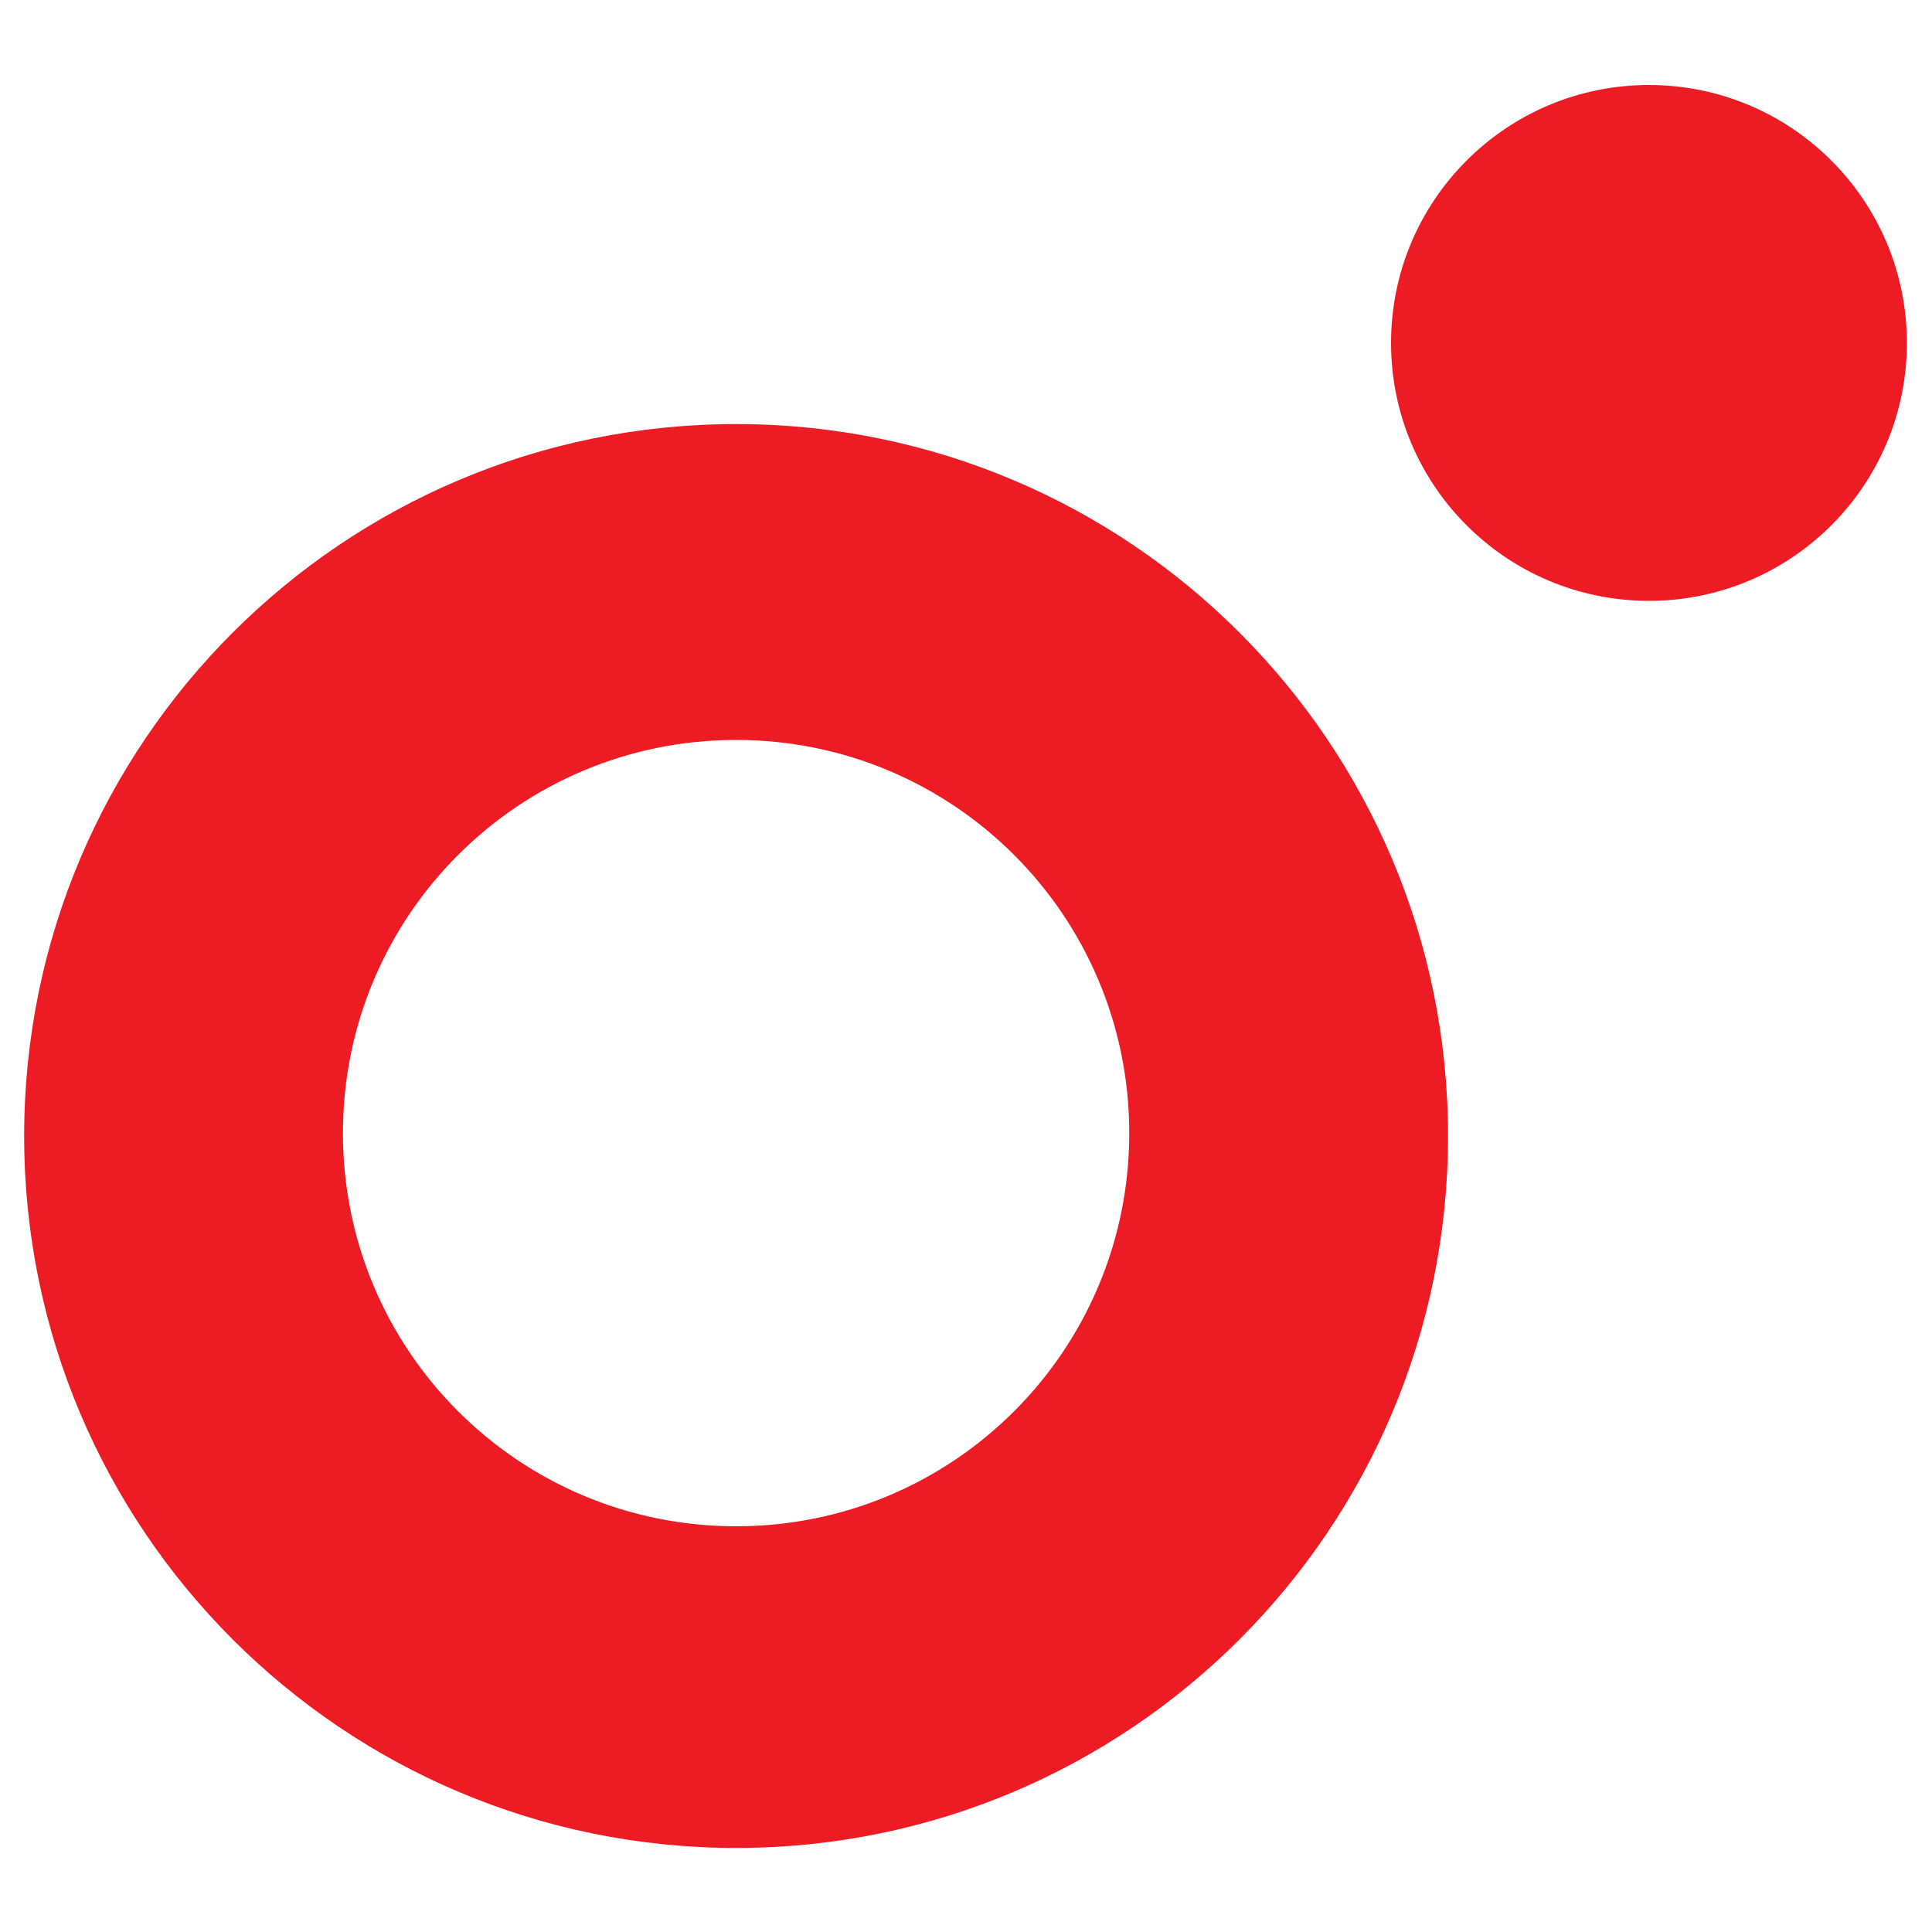
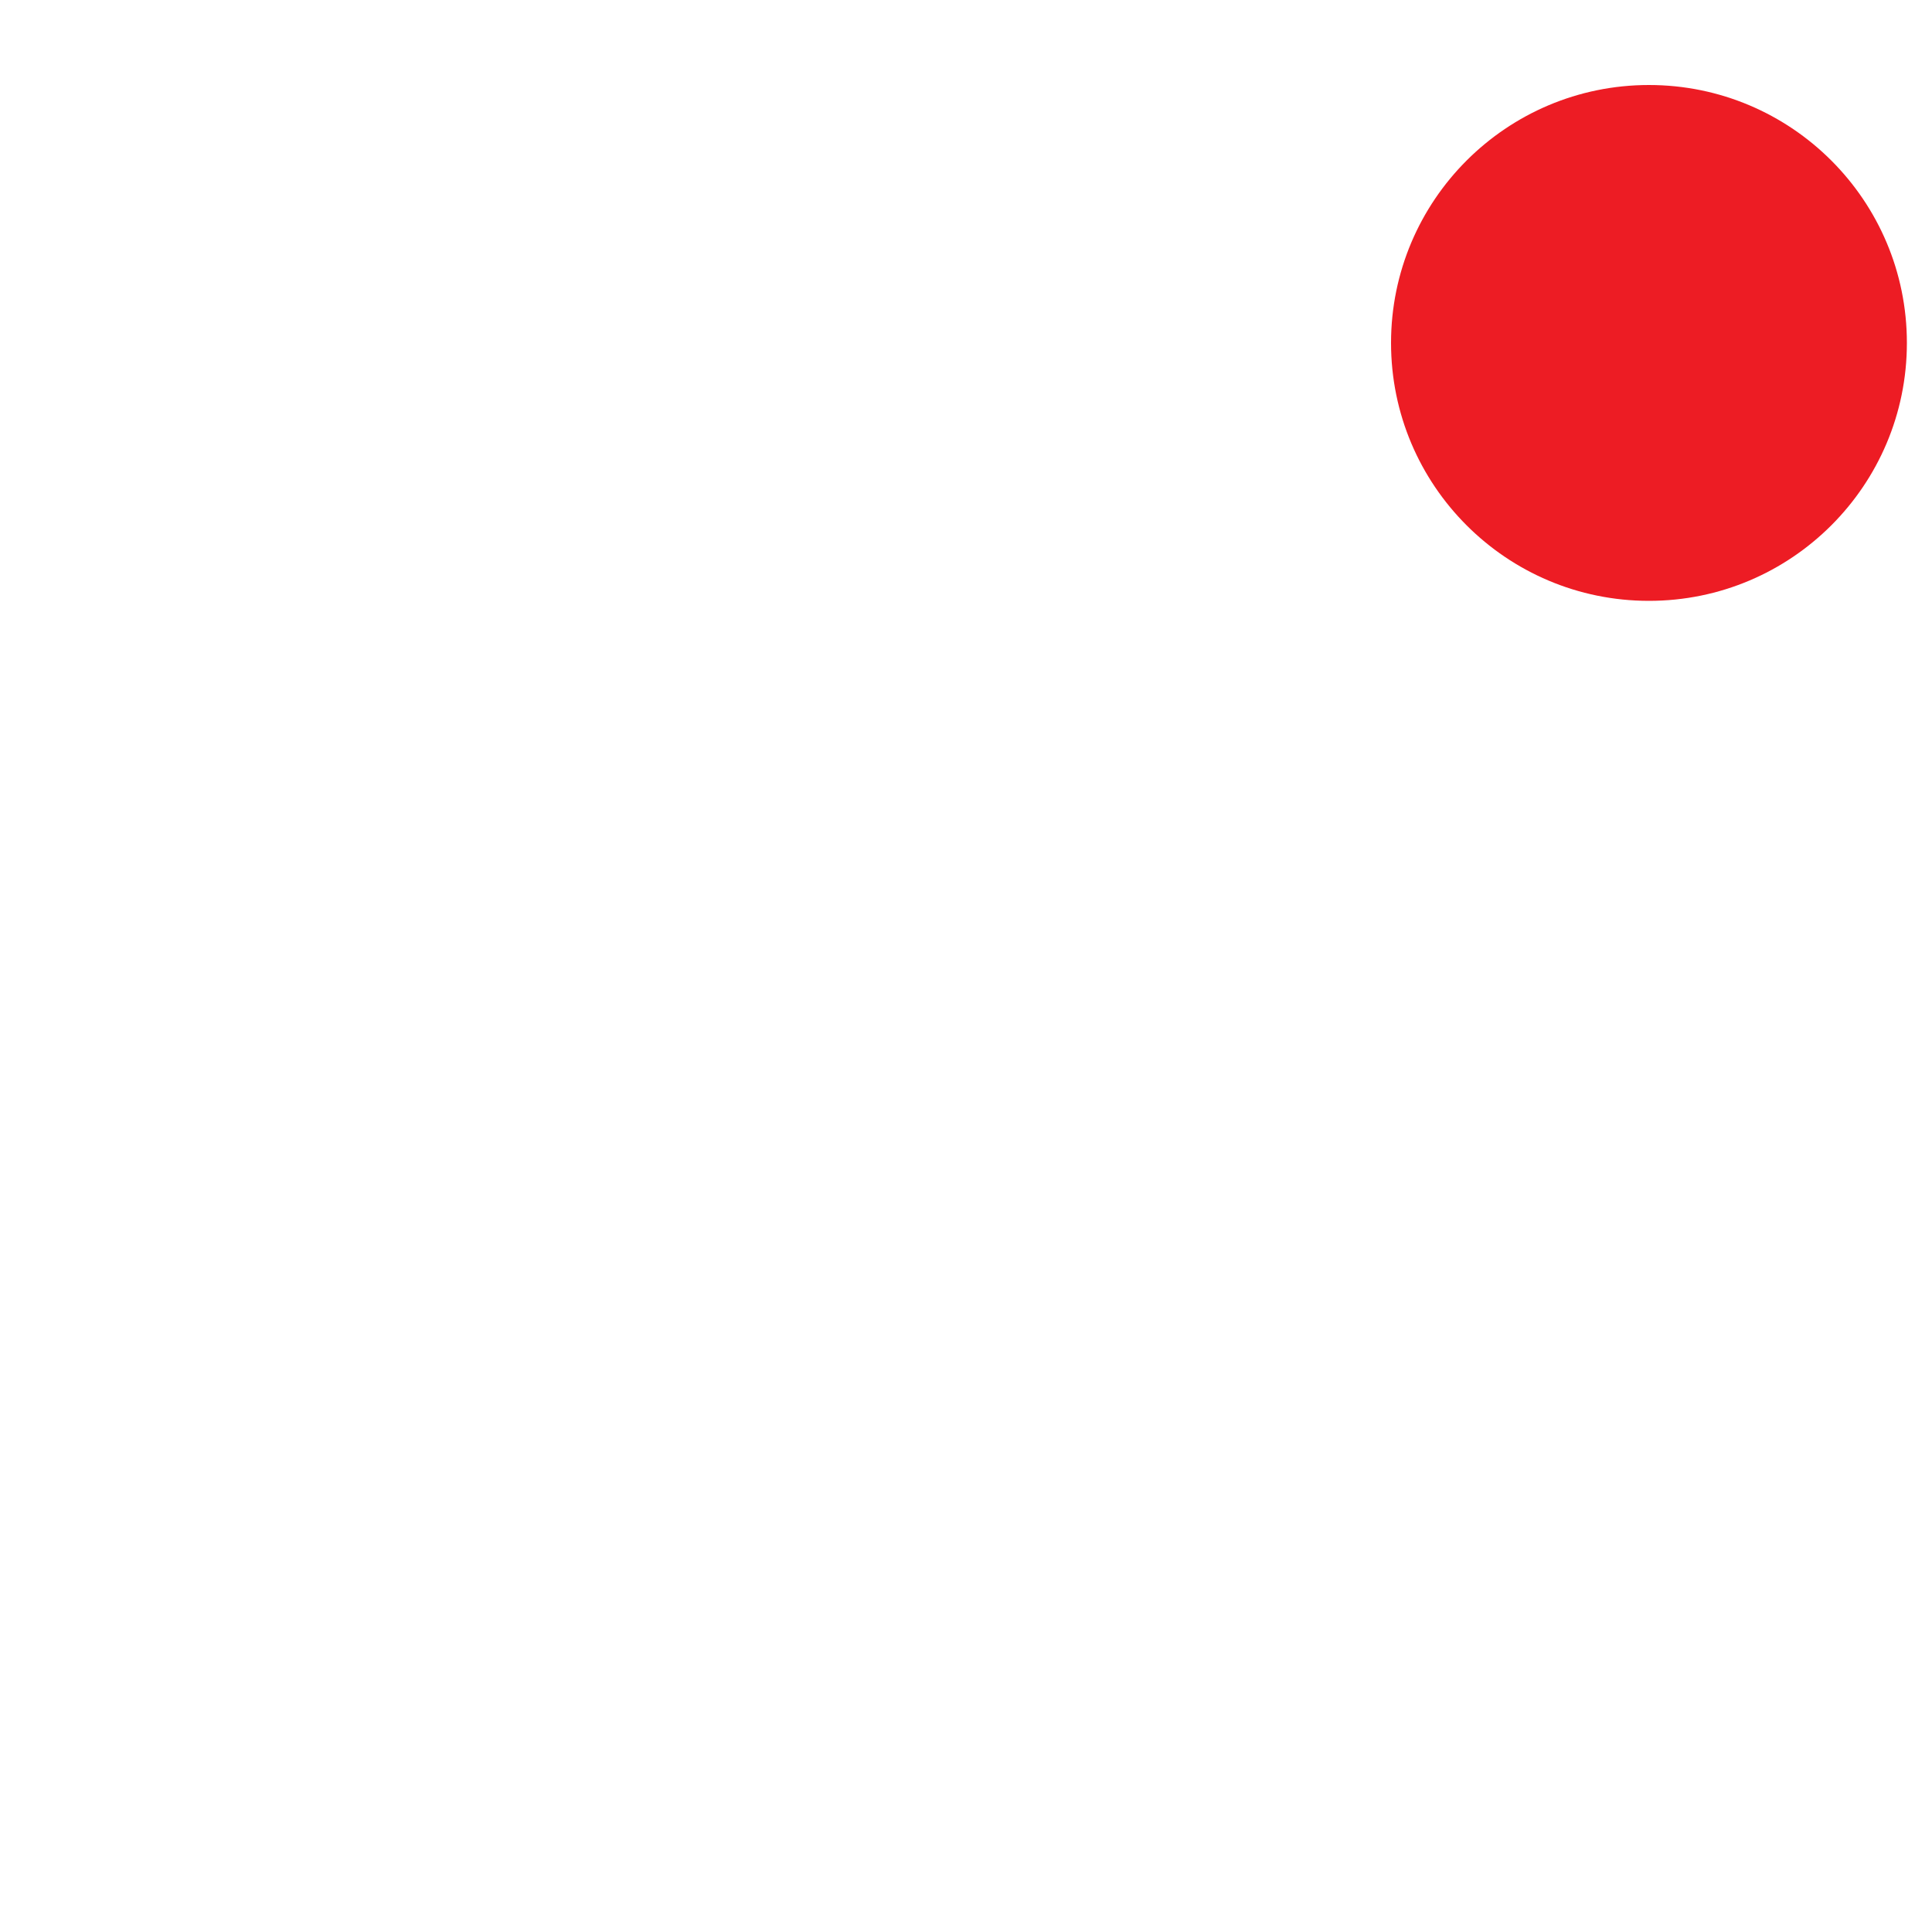
<svg xmlns="http://www.w3.org/2000/svg" version="1.1" id="Layer_1" x="0px" y="0px" viewBox="0 0 200 200" style="enable-background:new 0 0 200 200;" xml:space="preserve">
  <style type="text/css">
	.st0{fill:#ED1C24;}
</style>
  <g>
-     <path class="st0" d="M76.2,43.9c-40.7,0-73.7,33-73.7,73.7c0,40.7,33,73.7,73.7,73.7s73.7-33,73.7-73.7   C149.9,76.9,116.9,43.9,76.2,43.9z M76.2,158c-22.5,0-40.7-18.2-40.7-40.7s18.2-40.7,40.7-40.7s40.7,18.2,40.7,40.7   S98.7,158,76.2,158z" />
    <circle class="st0" cx="170.7" cy="35.5" r="26.7" />
  </g>
</svg>